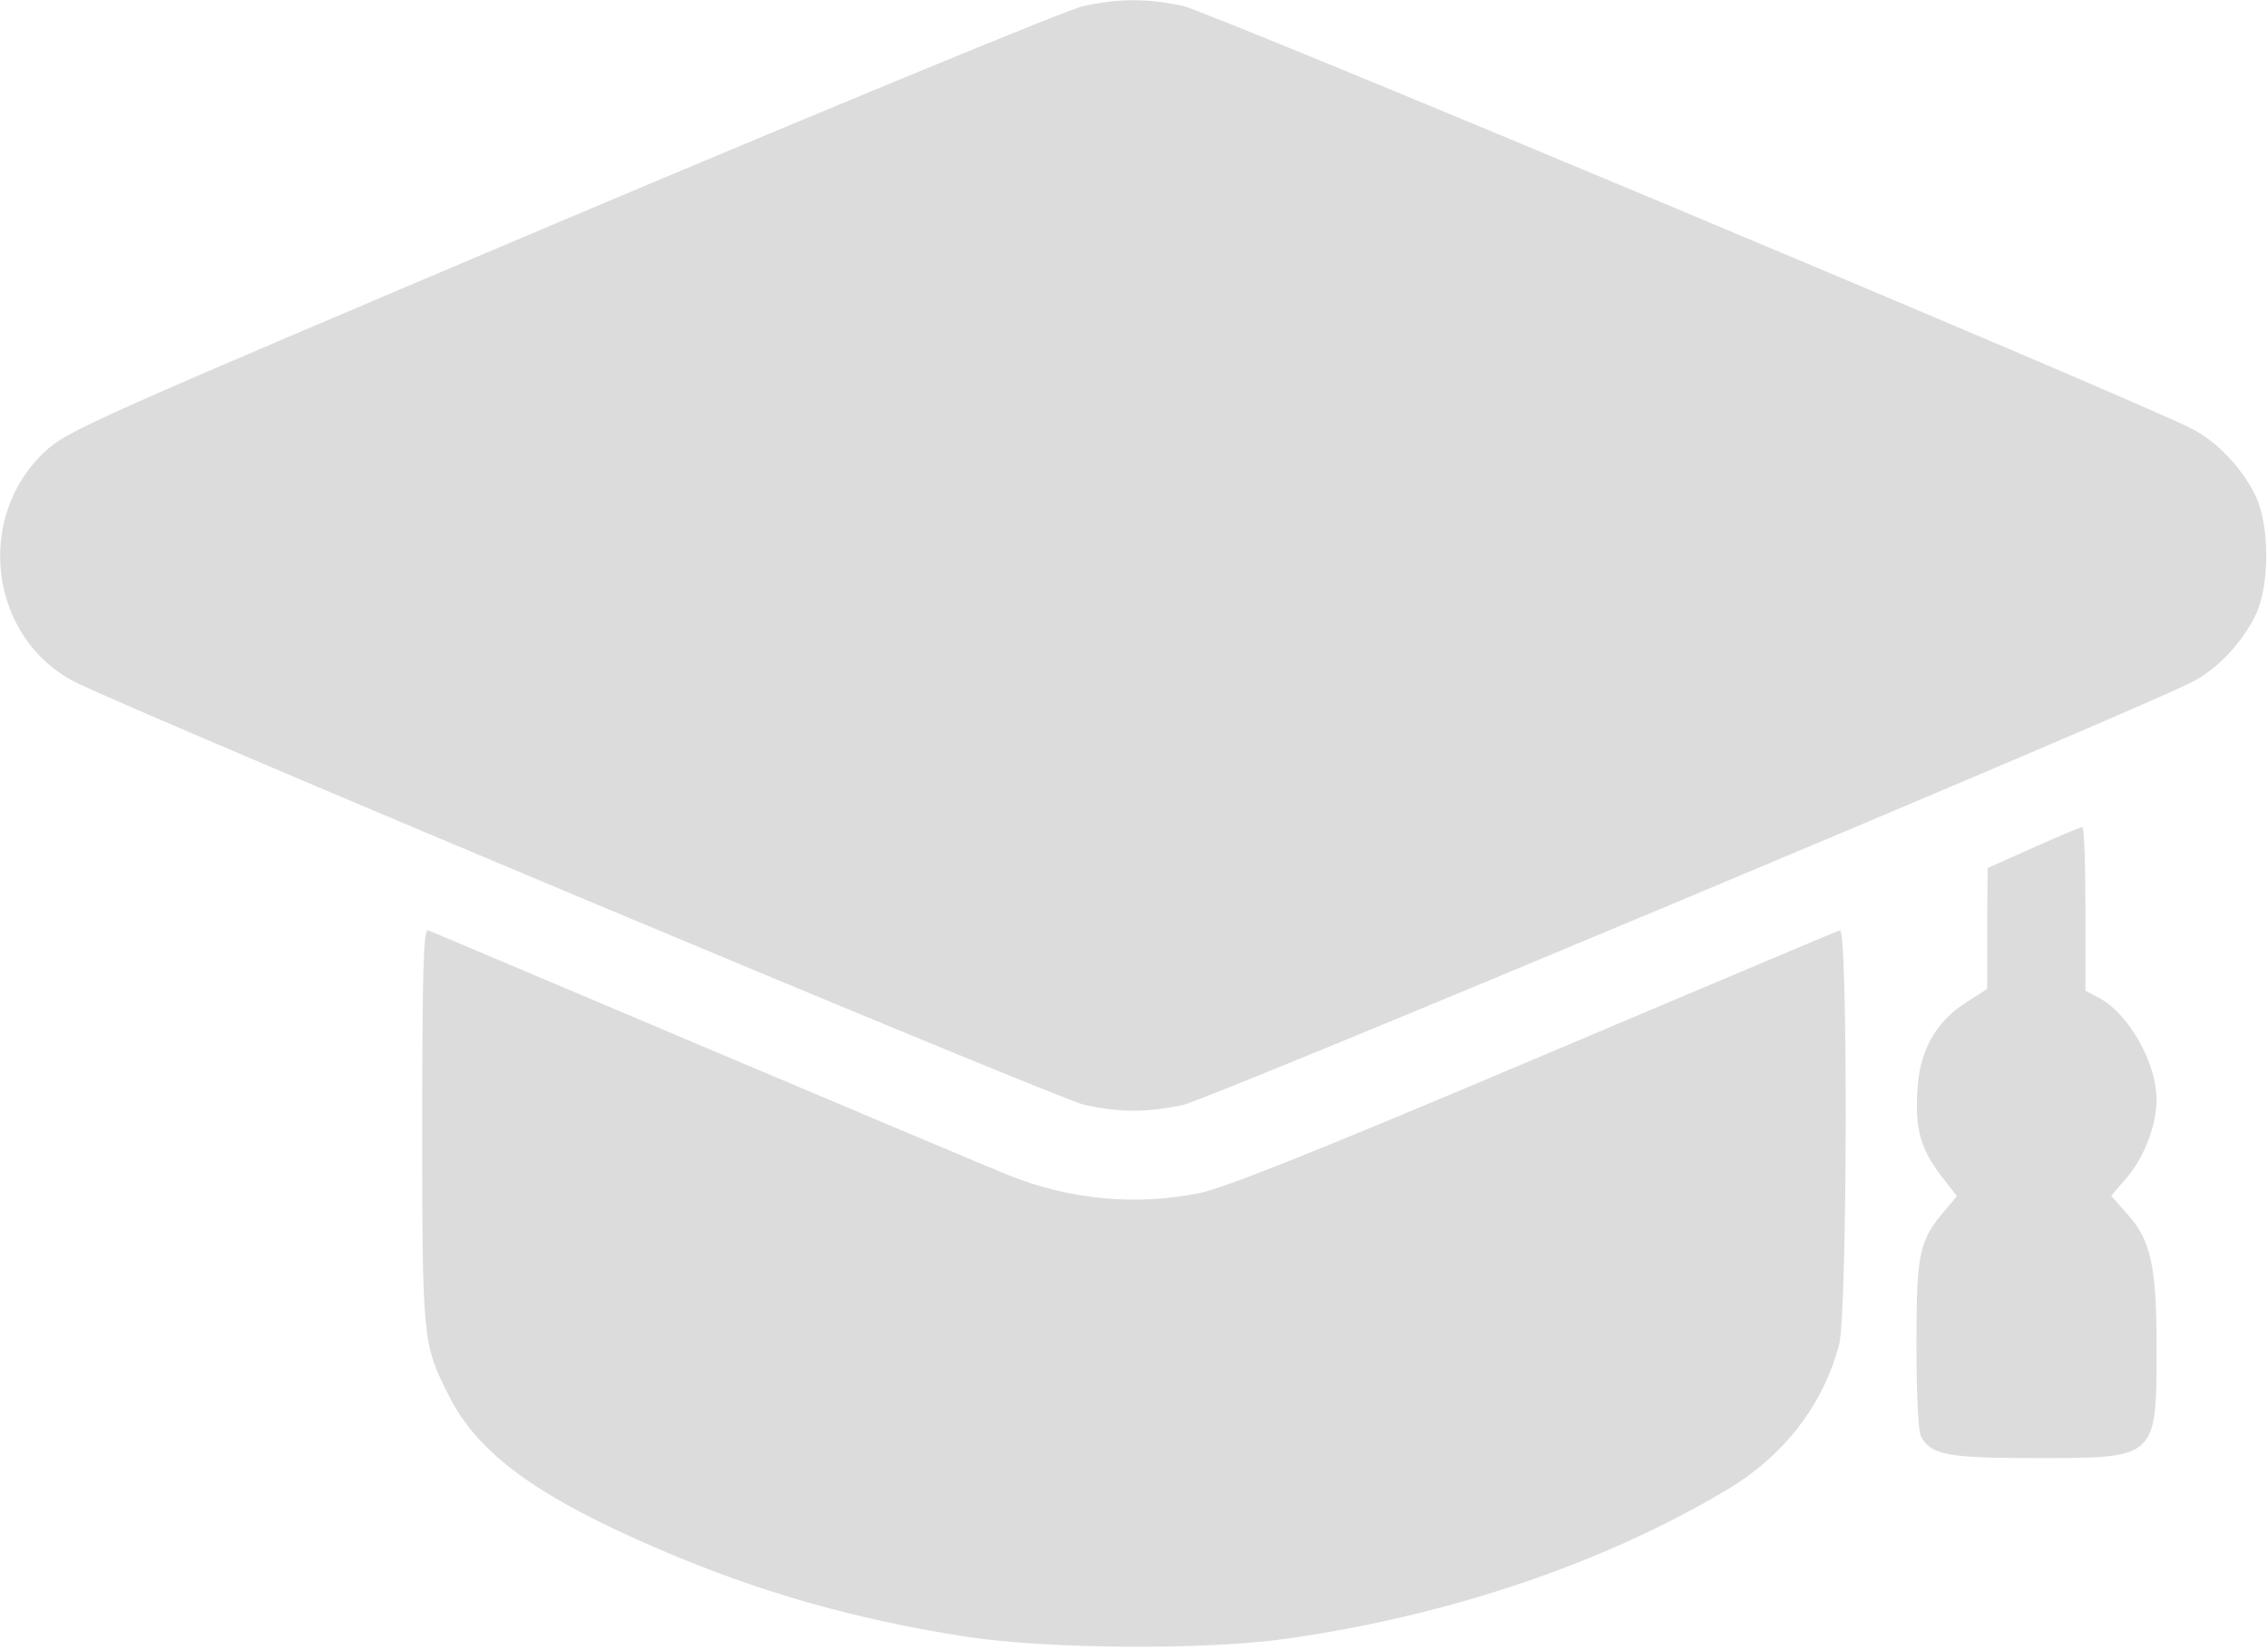
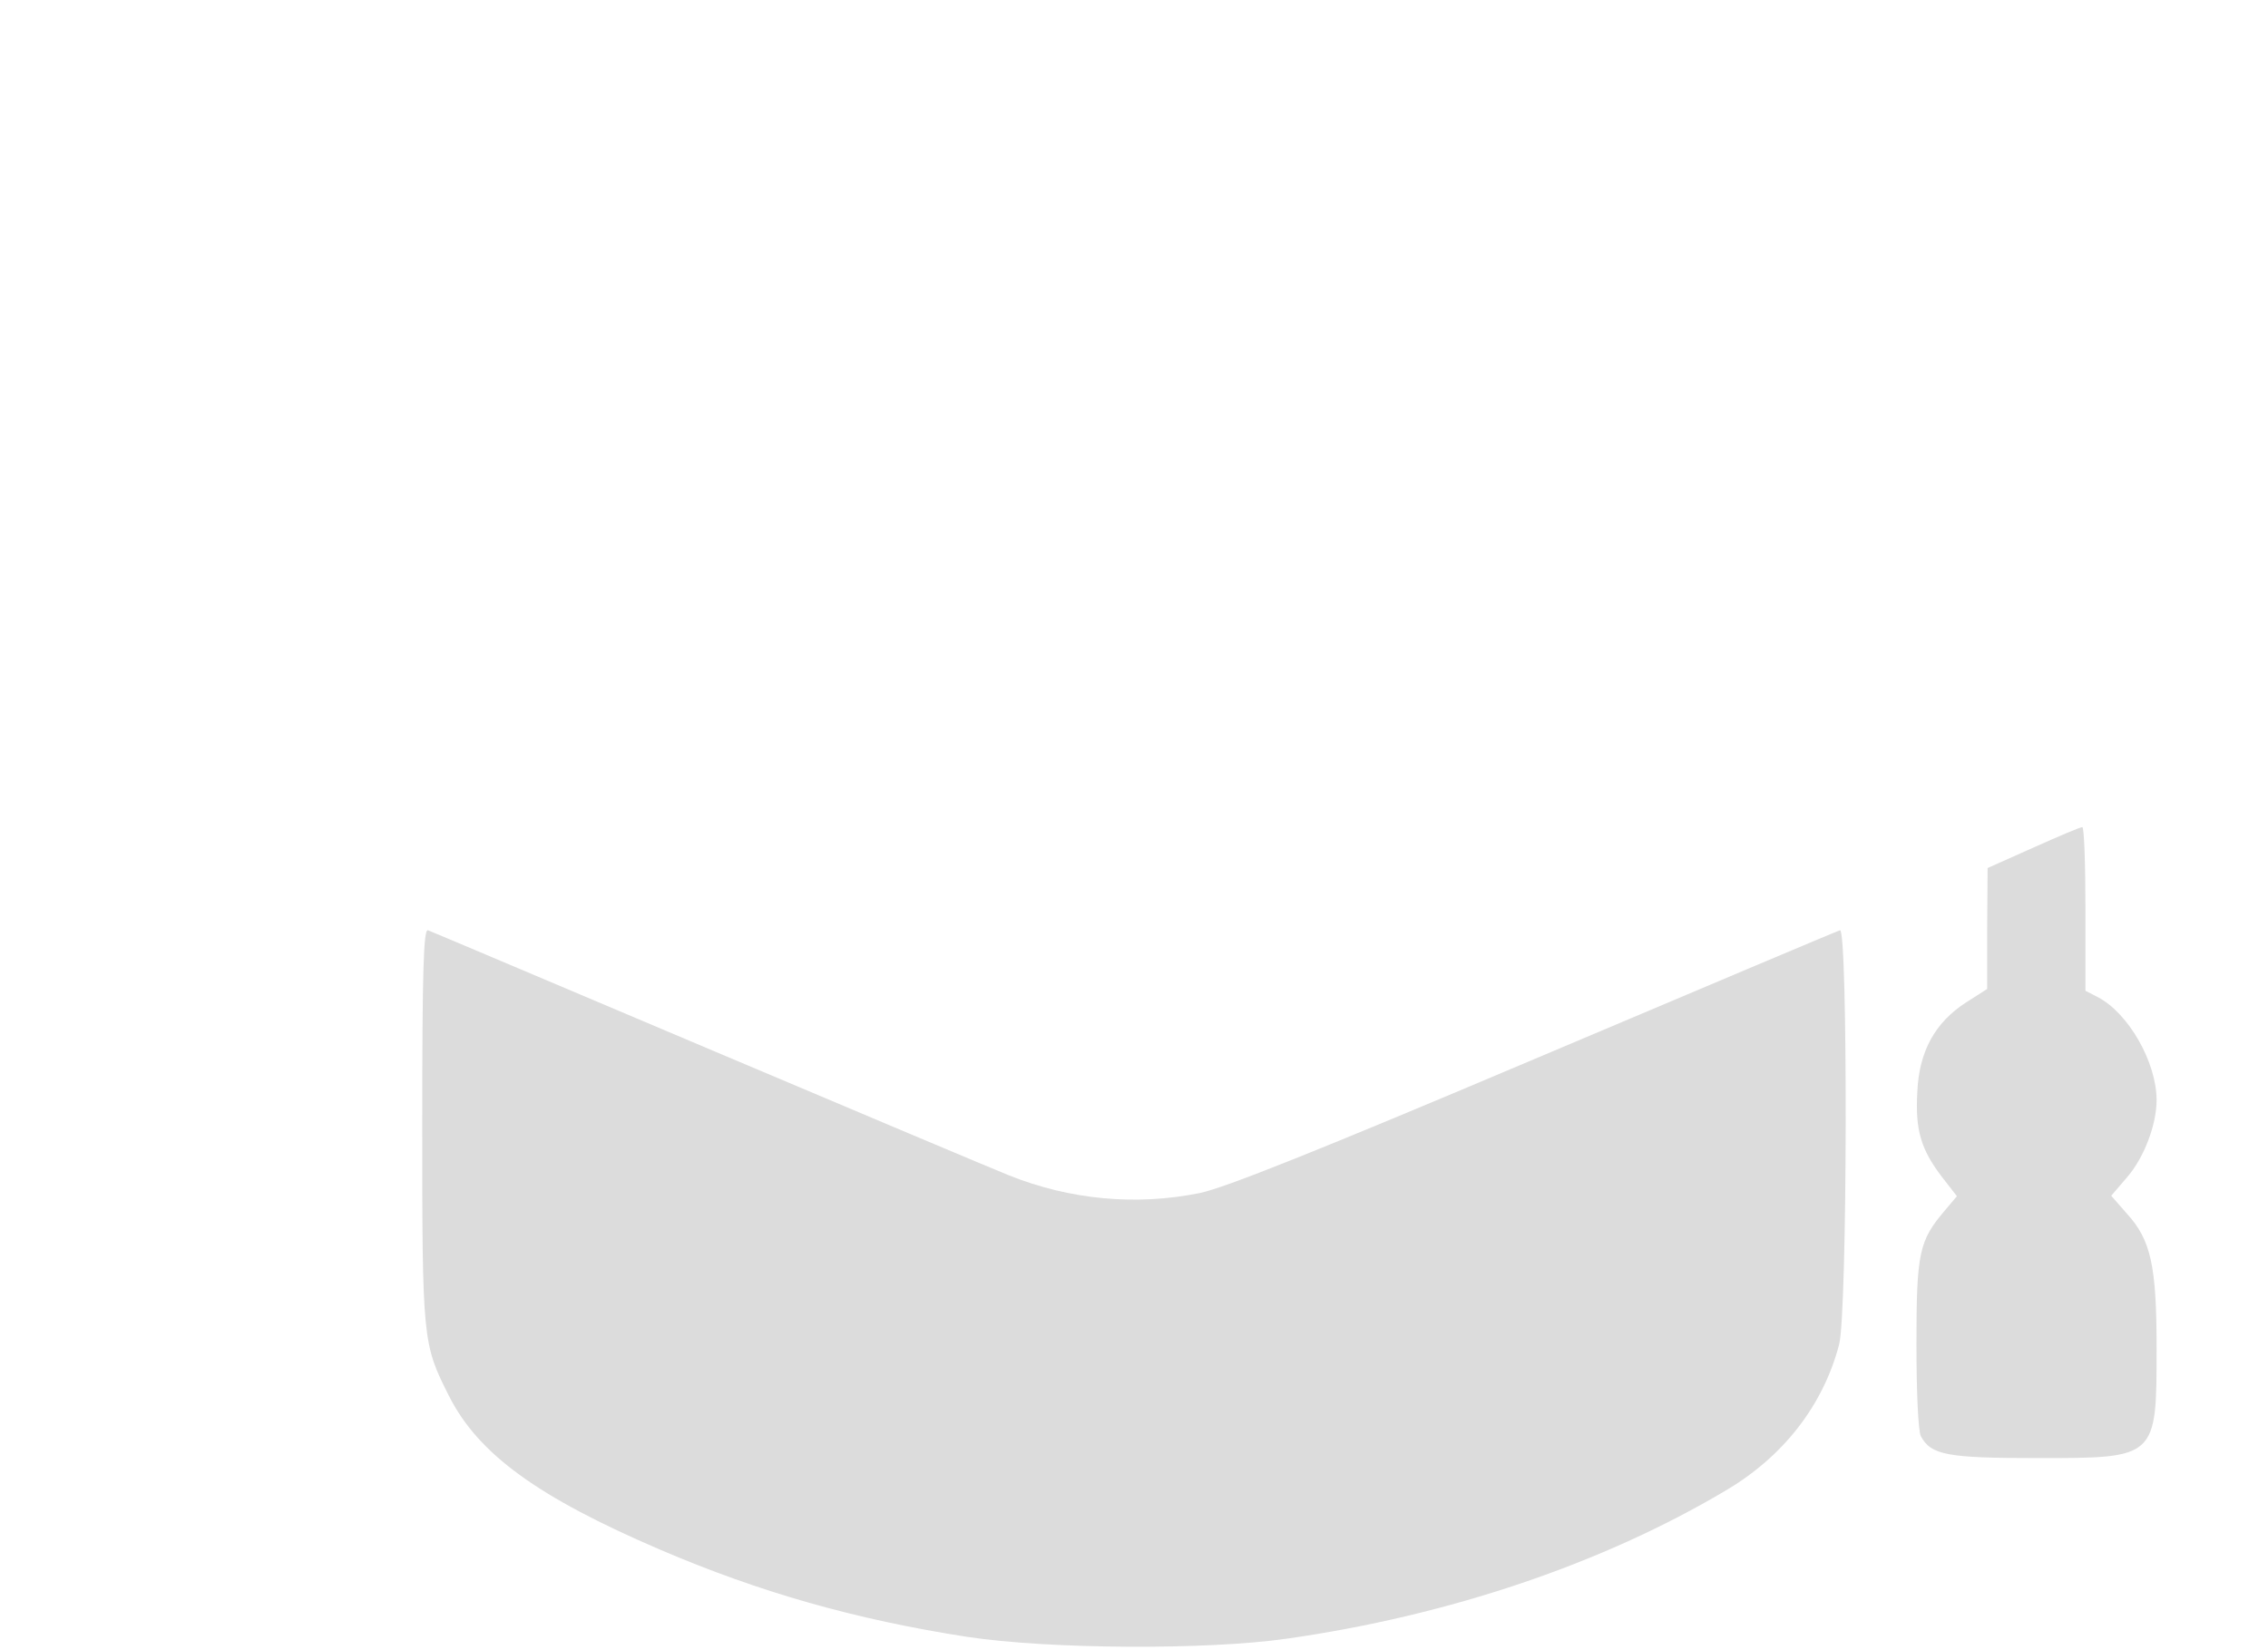
<svg xmlns="http://www.w3.org/2000/svg" width="510" height="371" viewBox="0 0 510 371" fill="none">
-   <path d="M243.448 1.416C240.148 2.116 187.548 23.816 126.448 49.616C20.448 94.516 15.248 96.816 10.148 101.516C-5.852 116.416 -2.352 143.616 16.948 153.416C30.248 160.116 238.248 247.316 243.948 248.516C252.148 250.216 257.748 250.216 265.948 248.516C271.748 247.316 479.148 160.416 492.648 153.516C498.548 150.616 504.348 144.416 507.348 138.016C510.348 131.516 510.348 118.316 507.348 111.816C504.348 105.416 498.548 99.216 492.648 96.316C479.148 89.416 271.748 2.516 265.948 1.316C257.948 -0.384 251.348 -0.384 243.448 1.416Z" fill="#DCDCDC" />
  <path d="M457.248 190.616L446.948 195.216L446.848 208.816V222.416L442.148 225.416C435.148 229.916 431.548 236.416 431.148 245.516C430.648 254.116 431.948 258.416 436.548 264.516L440.048 269.016L437.348 272.216C431.548 279.016 430.948 281.716 430.948 302.216C430.948 313.316 431.348 321.816 431.948 323.016C434.248 327.216 437.748 327.916 458.148 327.916C485.048 327.916 484.948 328.016 484.948 303.116C484.948 284.616 483.648 278.816 478.248 272.916L474.748 268.916L478.348 264.716C482.148 260.316 484.948 252.916 484.948 247.416C484.948 238.916 478.648 227.916 471.848 224.316L468.948 222.816V204.416C468.948 194.216 468.648 185.916 468.248 186.016C467.748 186.016 462.848 188.116 457.248 190.616Z" fill="#DCDCDC" />
  <path d="M94.948 253.016C94.948 301.516 95.048 302.216 100.948 313.916C107.548 327.016 120.948 336.716 148.448 348.516C170.848 358.116 192.348 364.216 217.448 368.116C235.948 370.916 271.448 371.116 289.448 368.516C325.948 363.316 360.448 351.616 388.048 335.216C400.948 327.616 409.948 316.116 413.548 302.416C415.448 295.416 415.548 208.416 413.748 209.216C413.048 209.416 382.048 222.516 344.948 238.216C296.548 258.716 275.248 267.216 269.748 268.316C255.448 271.216 240.548 269.816 226.848 264.316C223.348 262.916 192.748 250.016 158.948 235.716C125.148 221.416 96.848 209.416 96.248 209.216C95.248 208.816 94.948 218.016 94.948 253.016Z" fill="#DCDCDC" />
</svg>